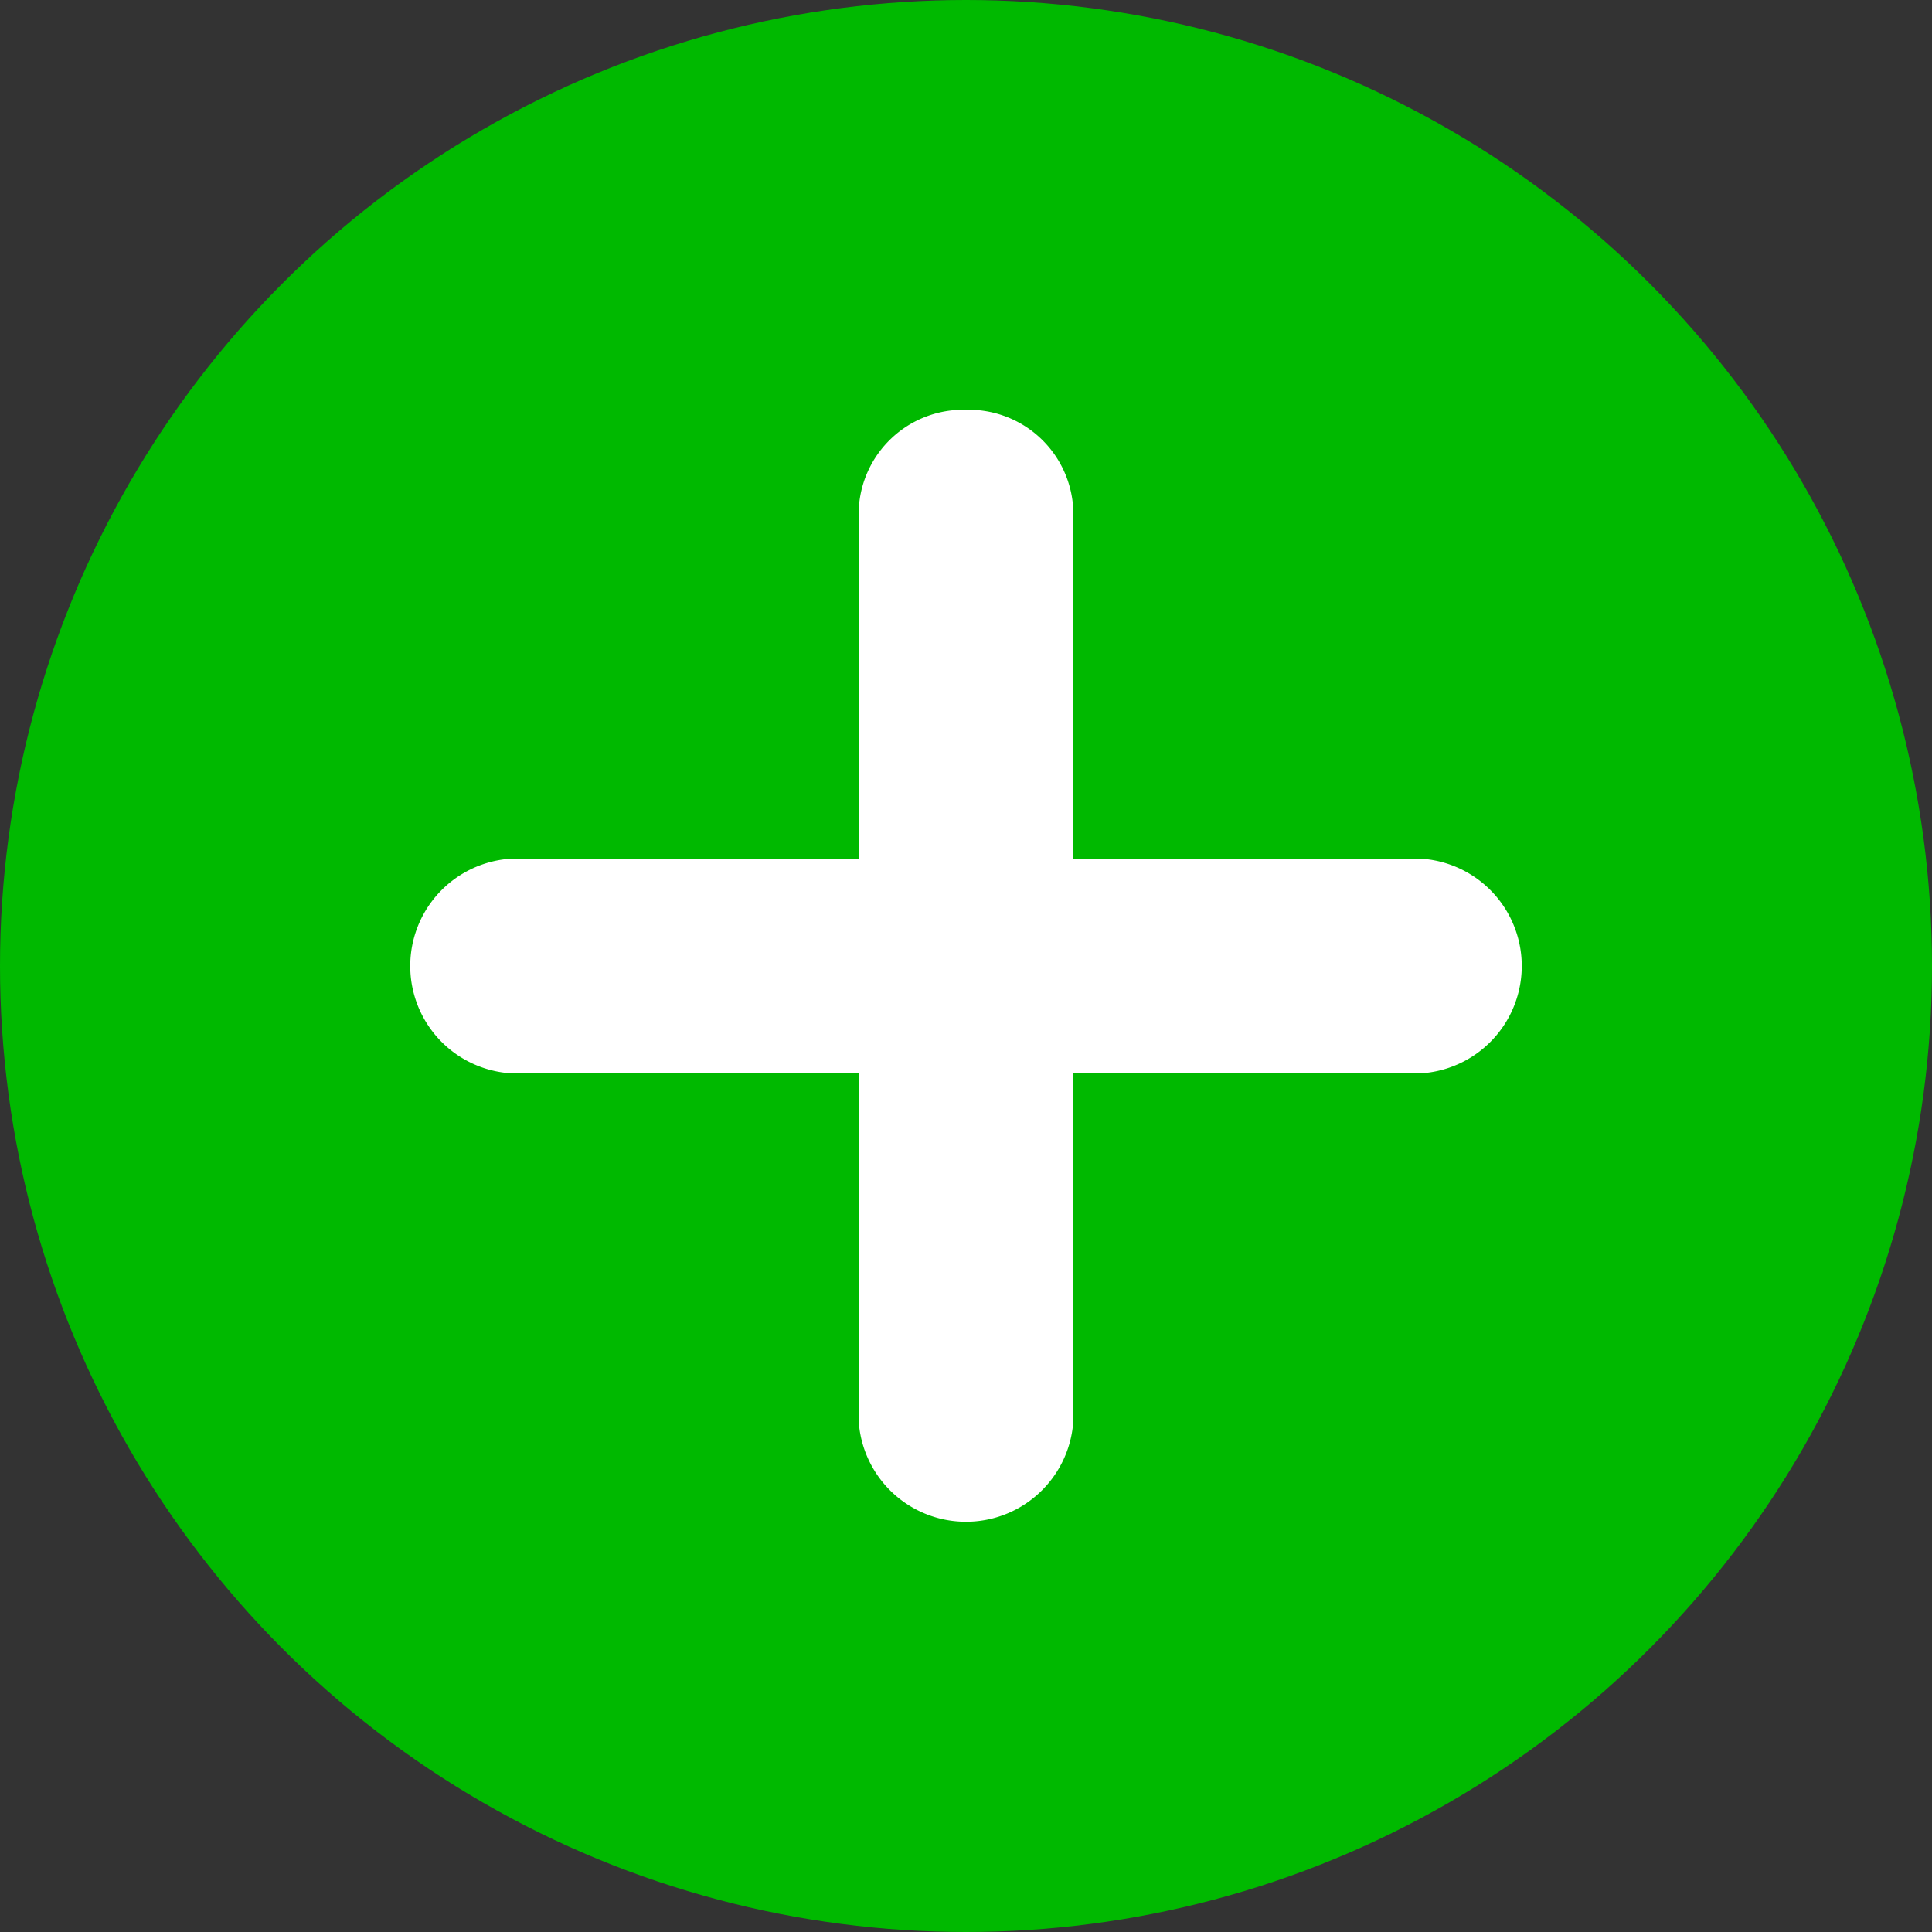
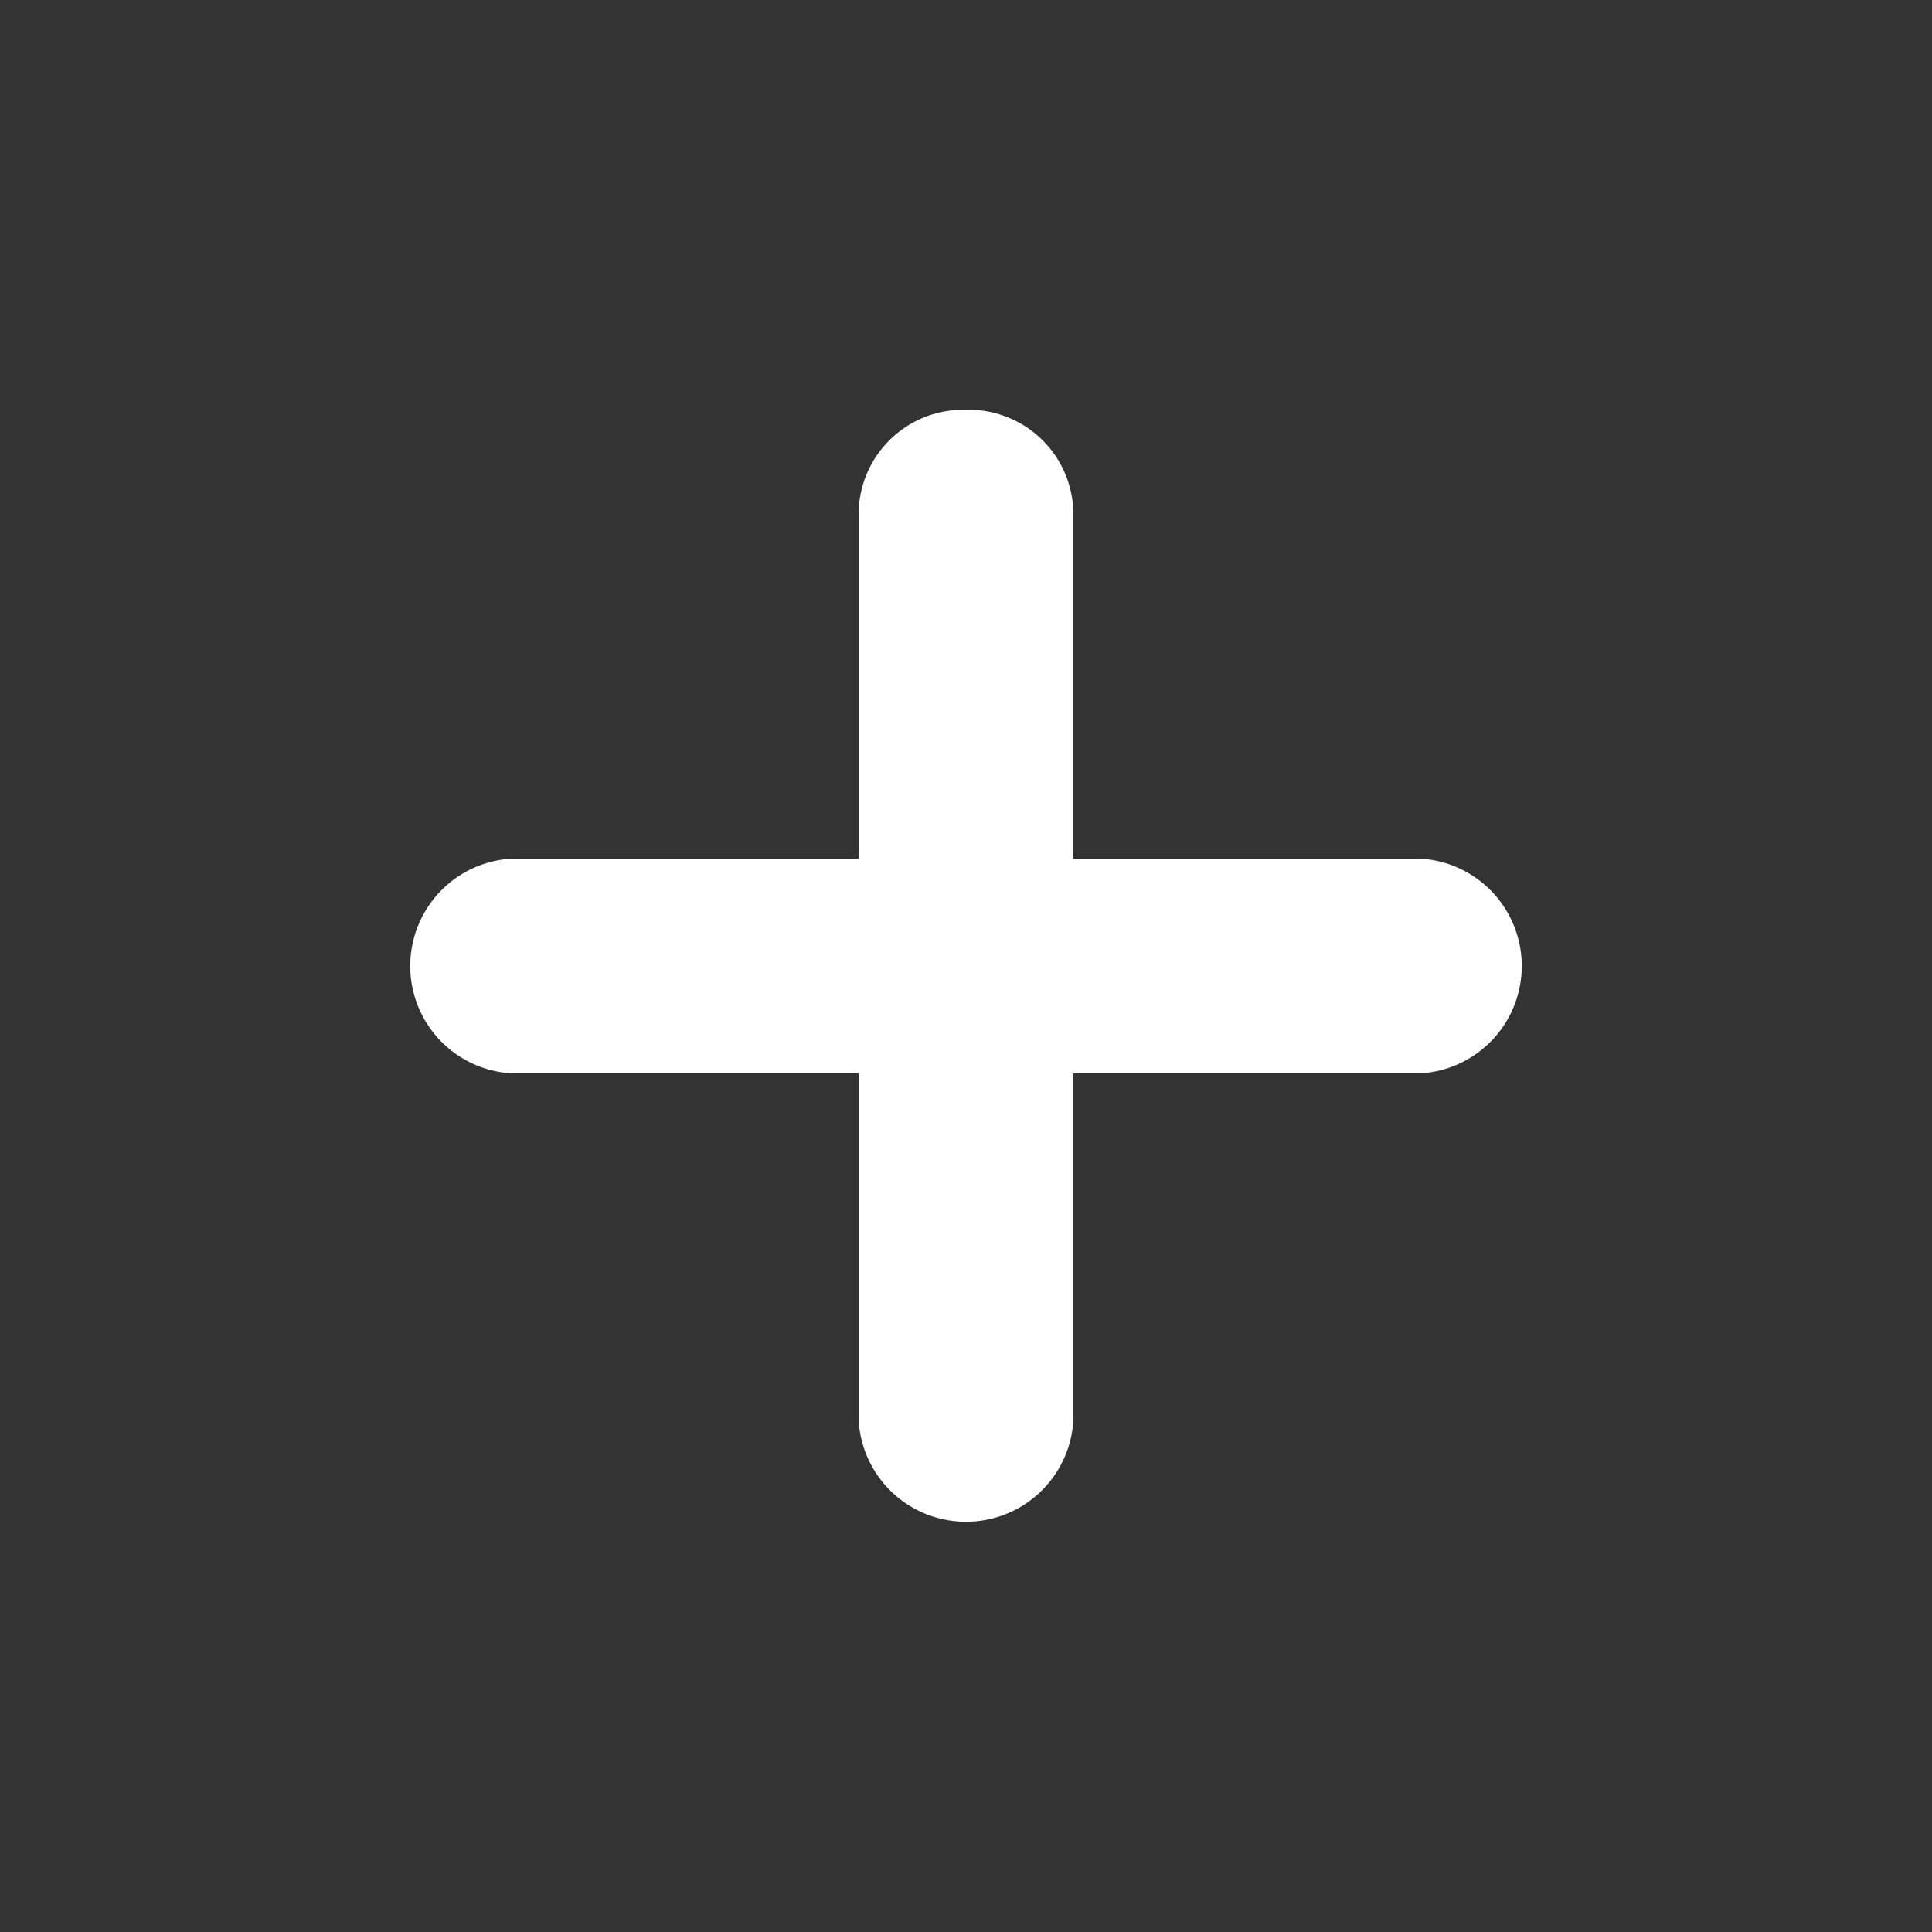
<svg xmlns="http://www.w3.org/2000/svg" viewBox="0 0 99 99">
  <rect x="0" y="0" width="99" height="99" fill="#333333" stroke="none" />
  <title>positive_file</title>
-   <circle cx="49.5" cy="49.5" r="49.5" fill="#00b900" />
  <path d="M49.5,21A5.36,5.36,0,0,0,44,26.2V44H26.2a5.51,5.51,0,0,0,0,11H44V72.8a5.51,5.51,0,0,0,11,0V55H72.8a5.51,5.51,0,0,0,0-11H55V26.2A5.36,5.36,0,0,0,49.5,21Z" fill="#fff" />
</svg>